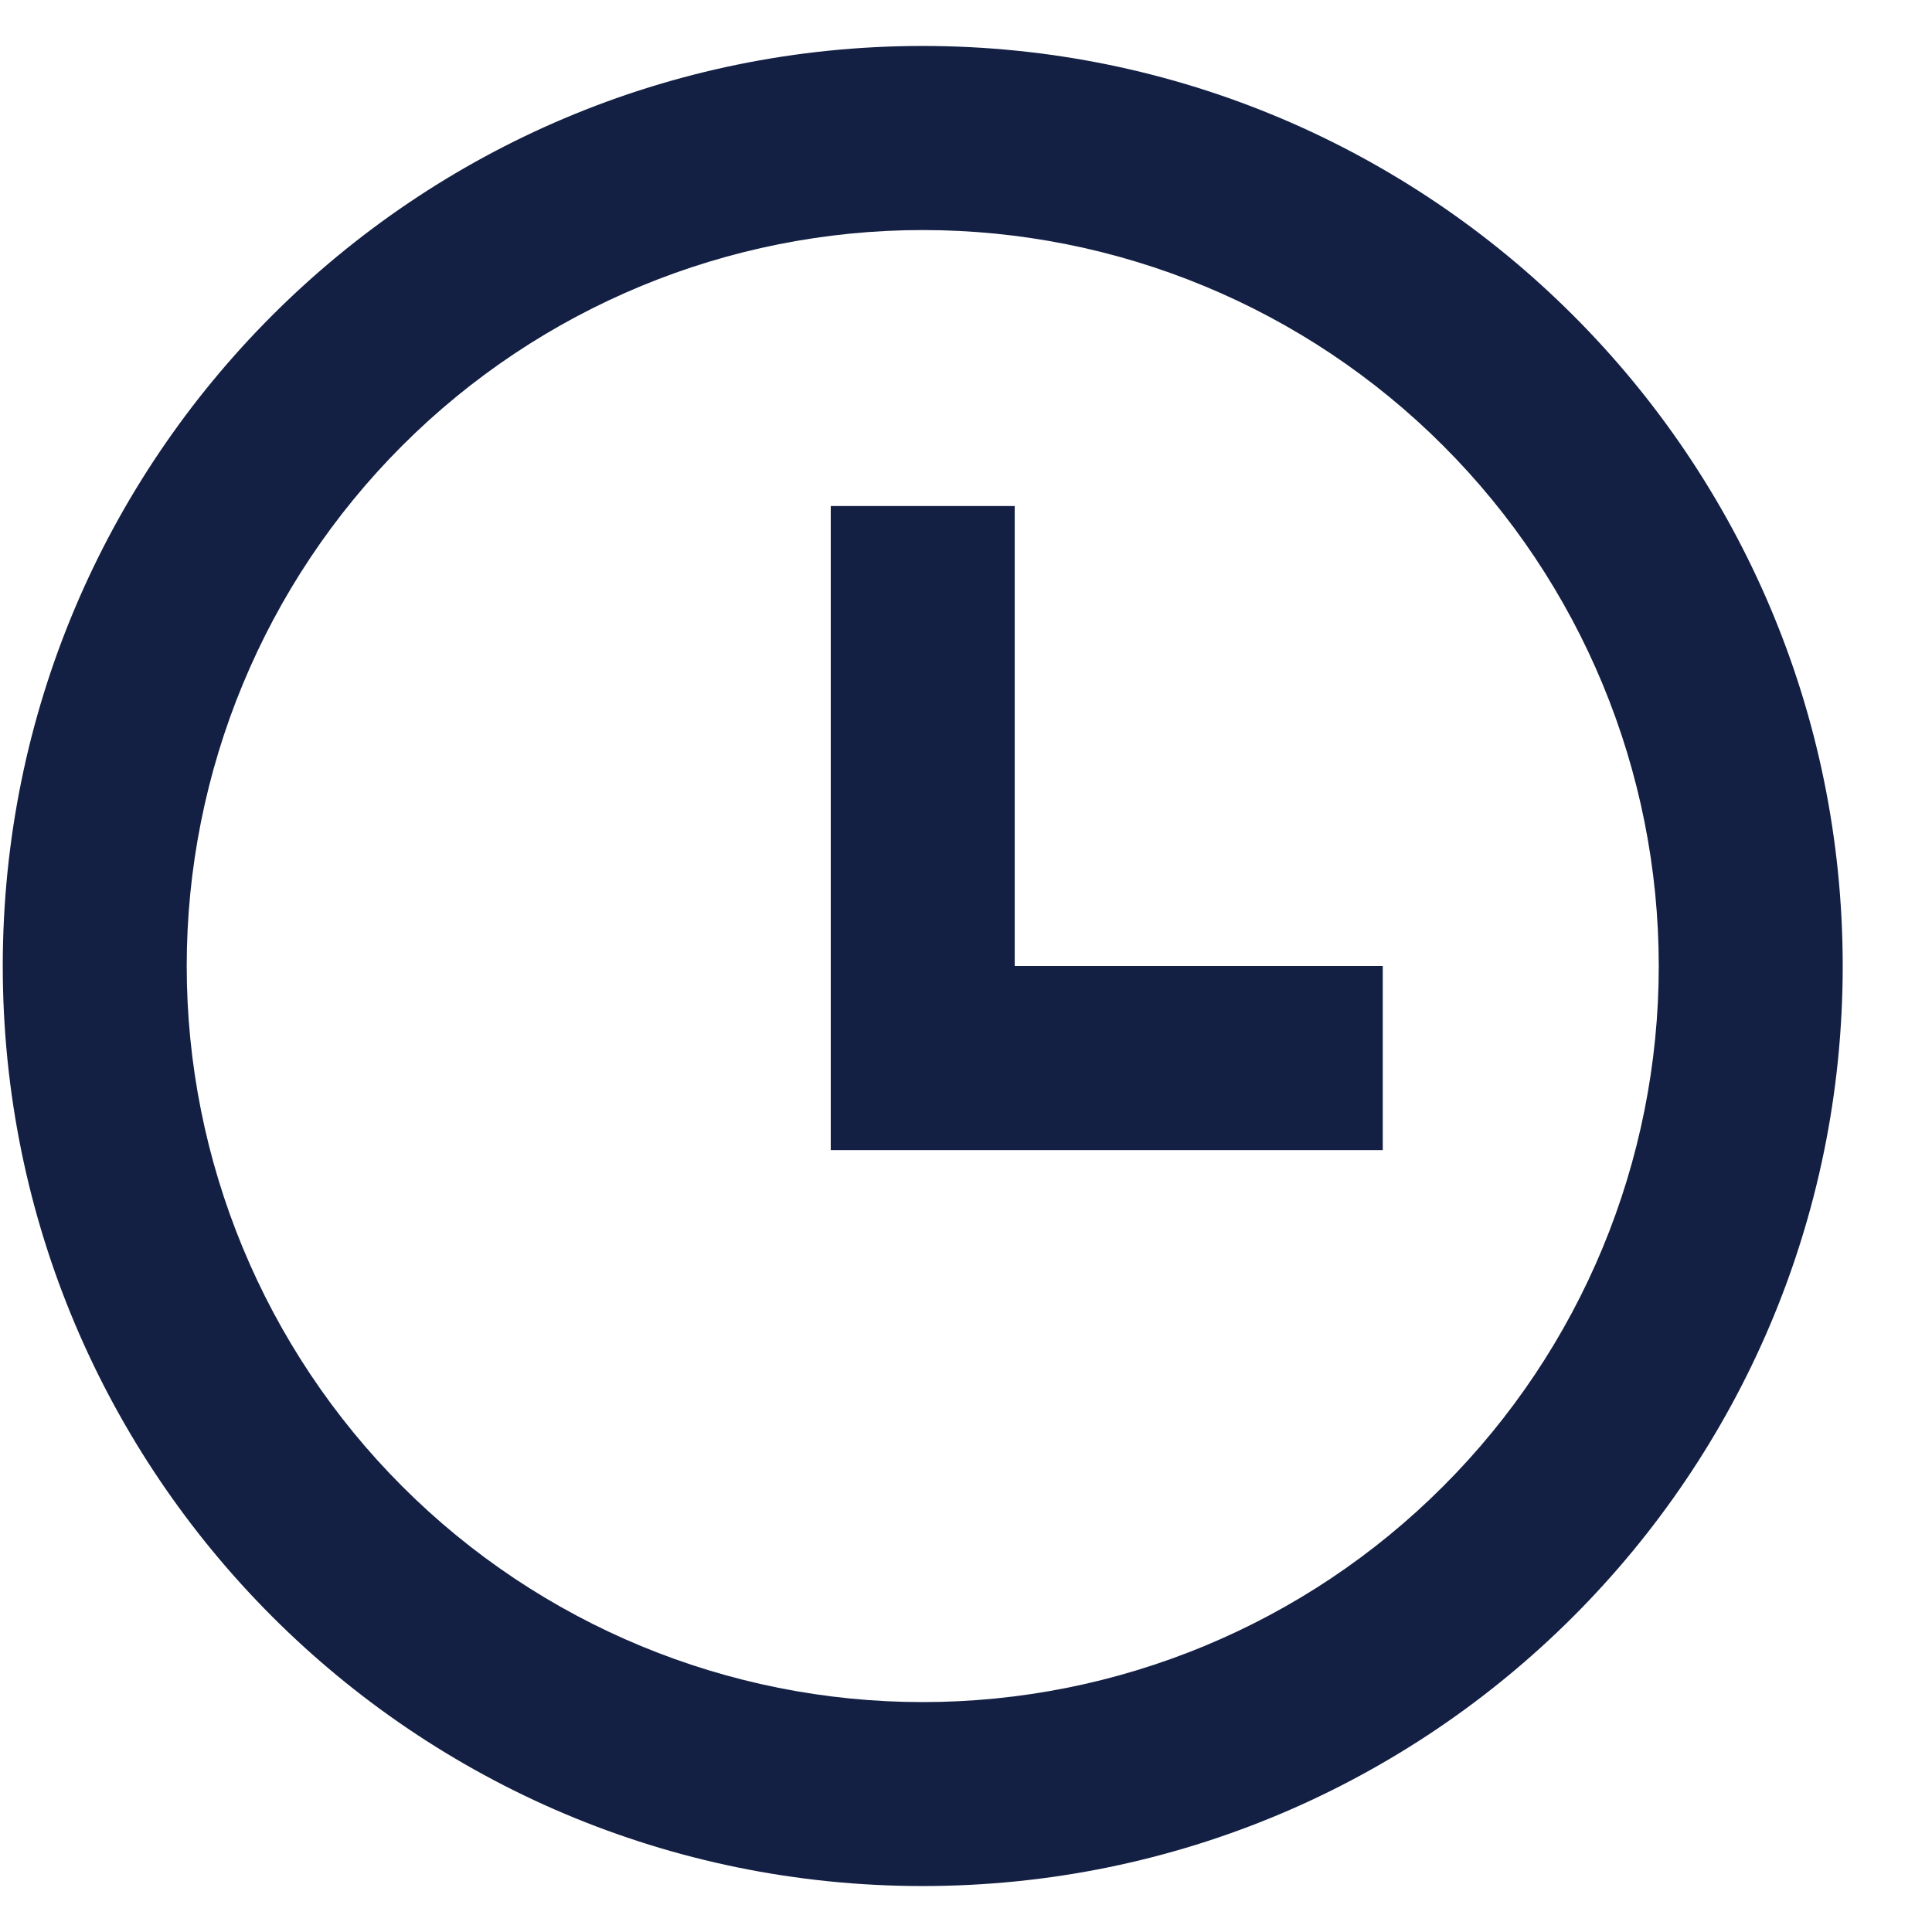
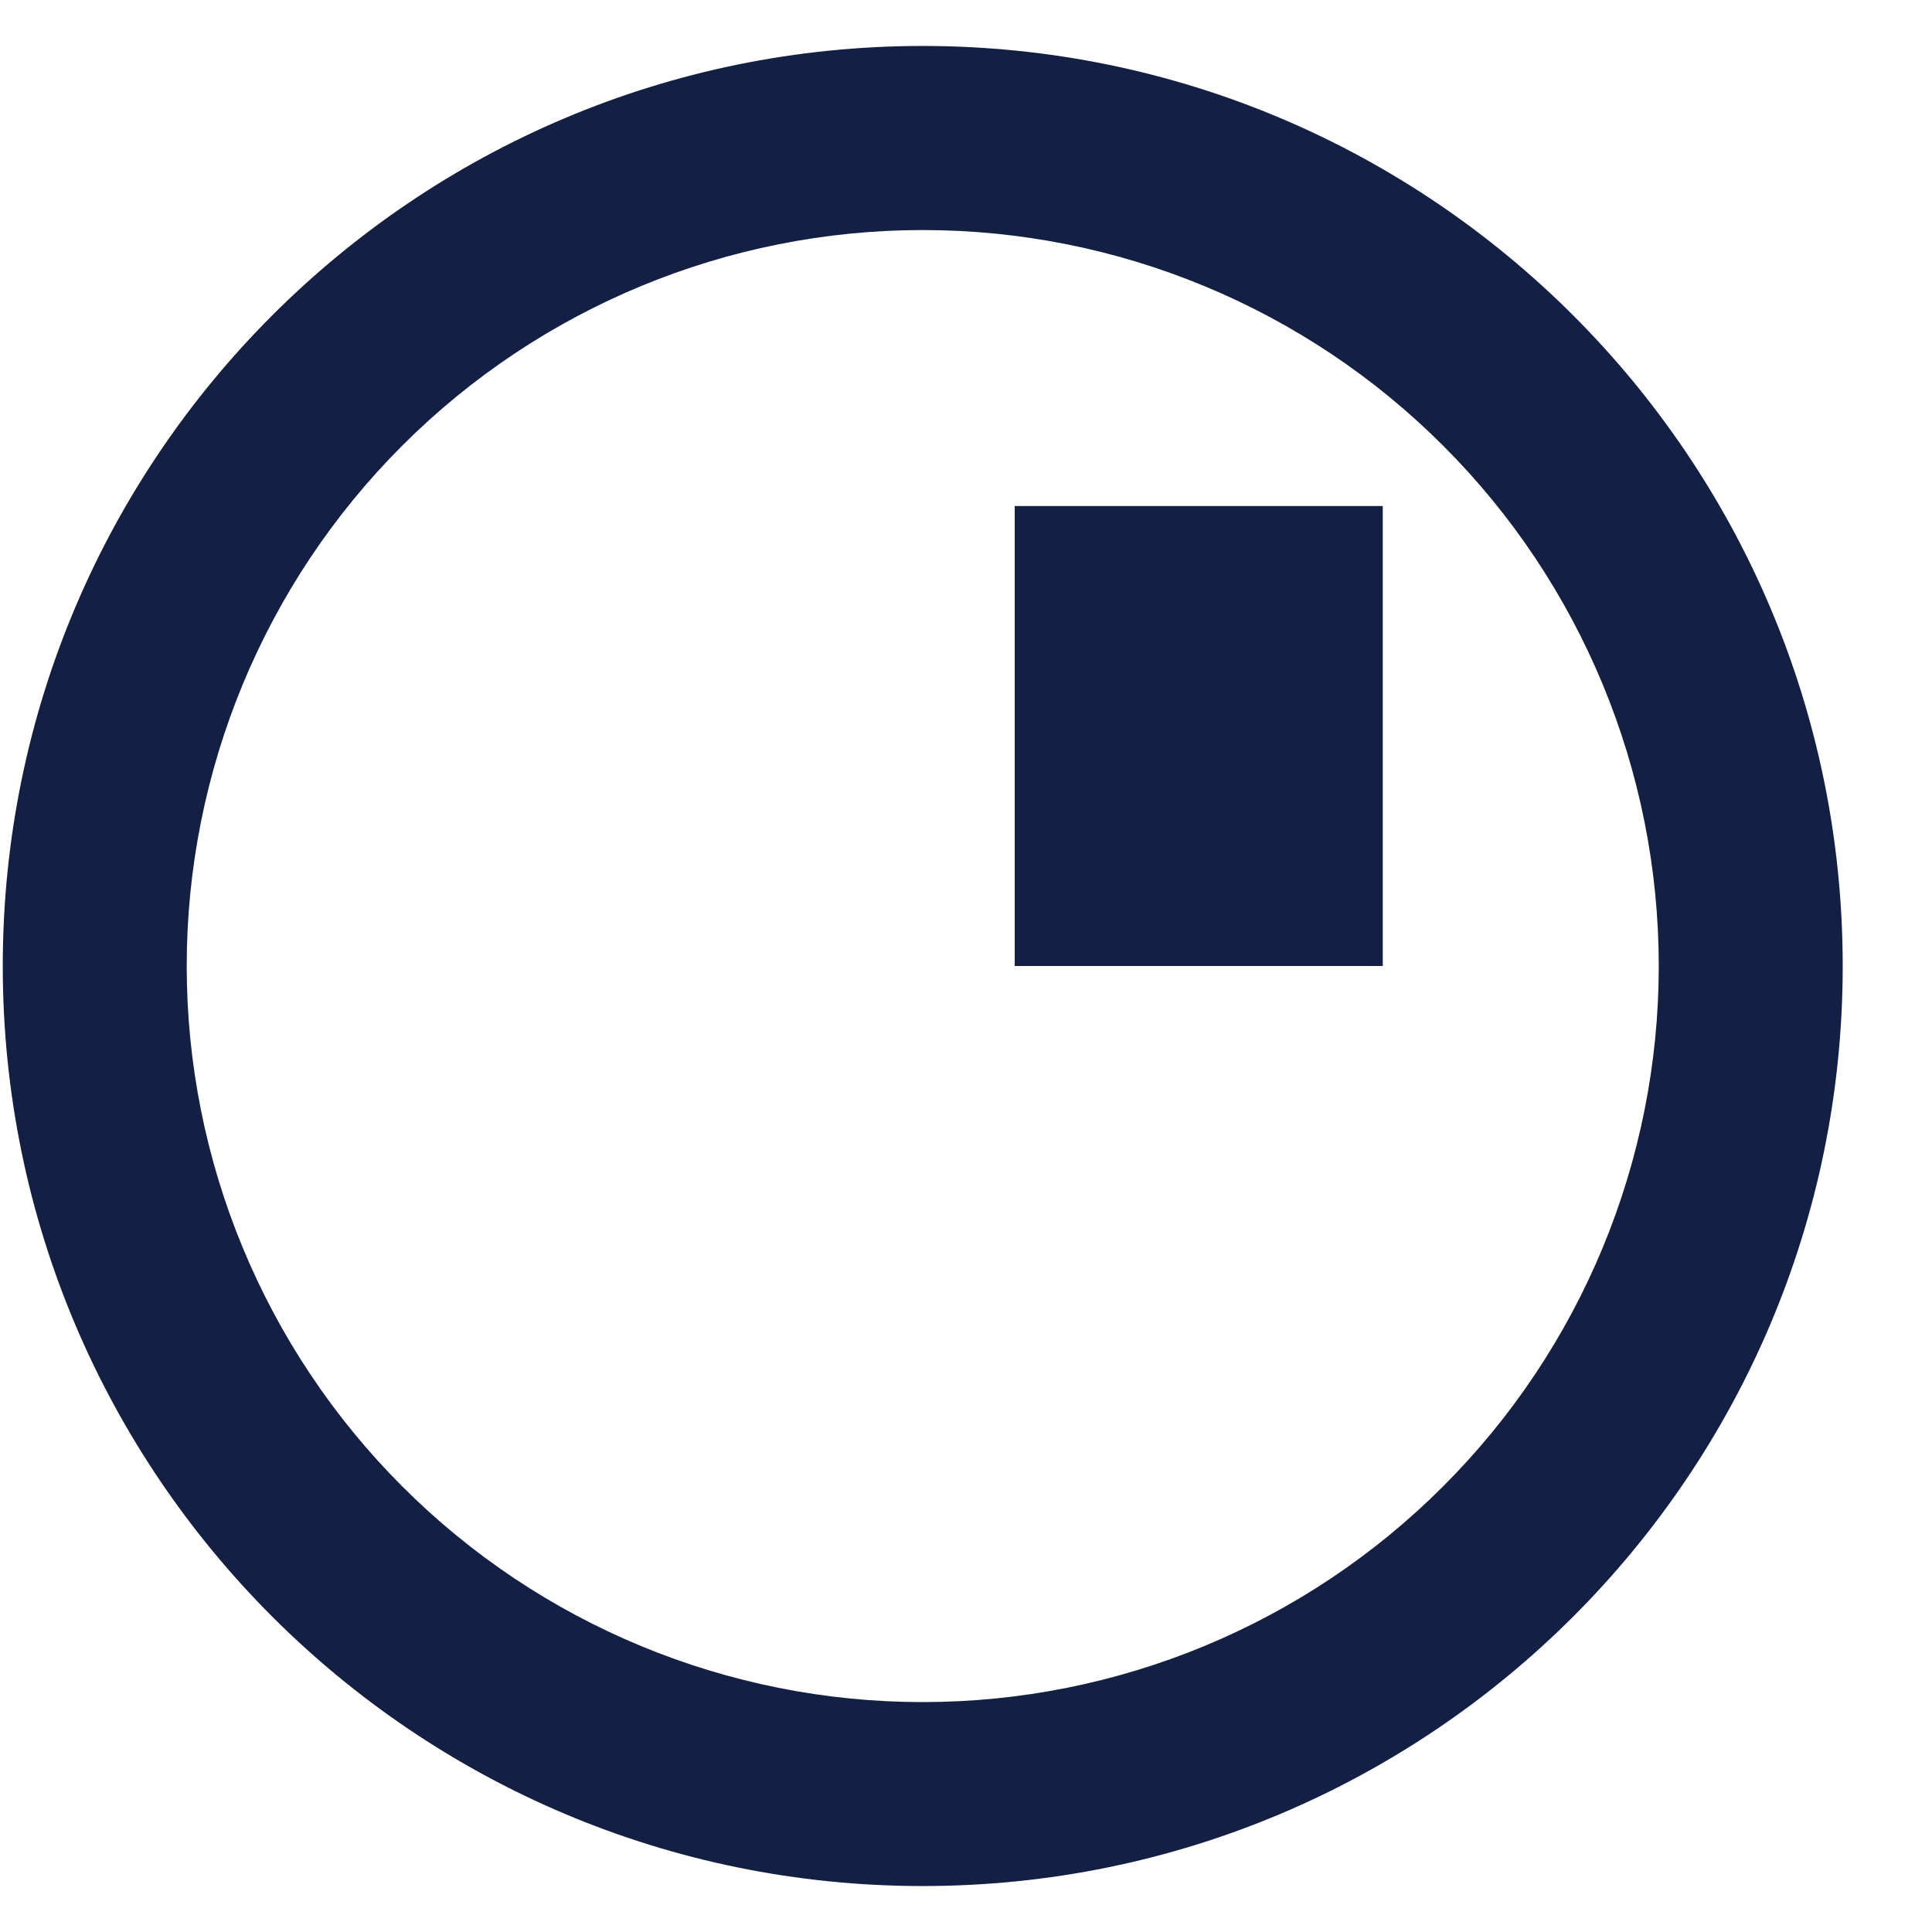
<svg xmlns="http://www.w3.org/2000/svg" width="14" height="14" viewBox="0 0 14 14" fill="none">
-   <path d="M6.686 13.667C3.004 13.667 0.02 10.682 0.02 7C0.02 3.318 3.004 0.333 6.686 0.333C10.368 0.333 13.353 3.318 13.353 7C13.353 10.682 10.368 13.667 6.686 13.667ZM6.686 12.334C8.101 12.334 9.457 11.772 10.457 10.771C11.458 9.771 12.02 8.415 12.02 7C12.02 5.586 11.458 4.229 10.457 3.229C9.457 2.229 8.101 1.667 6.686 1.667C5.272 1.667 3.915 2.229 2.915 3.229C1.915 4.229 1.353 5.586 1.353 7C1.353 8.415 1.915 9.771 2.915 10.771C3.915 11.772 5.272 12.334 6.686 12.334ZM7.353 7H10.02V8.334H6.02V3.667H7.353V7Z" fill="#132043" />
+   <path d="M6.686 13.667C3.004 13.667 0.02 10.682 0.02 7C0.02 3.318 3.004 0.333 6.686 0.333C10.368 0.333 13.353 3.318 13.353 7C13.353 10.682 10.368 13.667 6.686 13.667ZM6.686 12.334C8.101 12.334 9.457 11.772 10.457 10.771C11.458 9.771 12.02 8.415 12.02 7C12.02 5.586 11.458 4.229 10.457 3.229C9.457 2.229 8.101 1.667 6.686 1.667C5.272 1.667 3.915 2.229 2.915 3.229C1.915 4.229 1.353 5.586 1.353 7C1.353 8.415 1.915 9.771 2.915 10.771C3.915 11.772 5.272 12.334 6.686 12.334ZM7.353 7H10.02V8.334V3.667H7.353V7Z" fill="#132043" />
</svg>